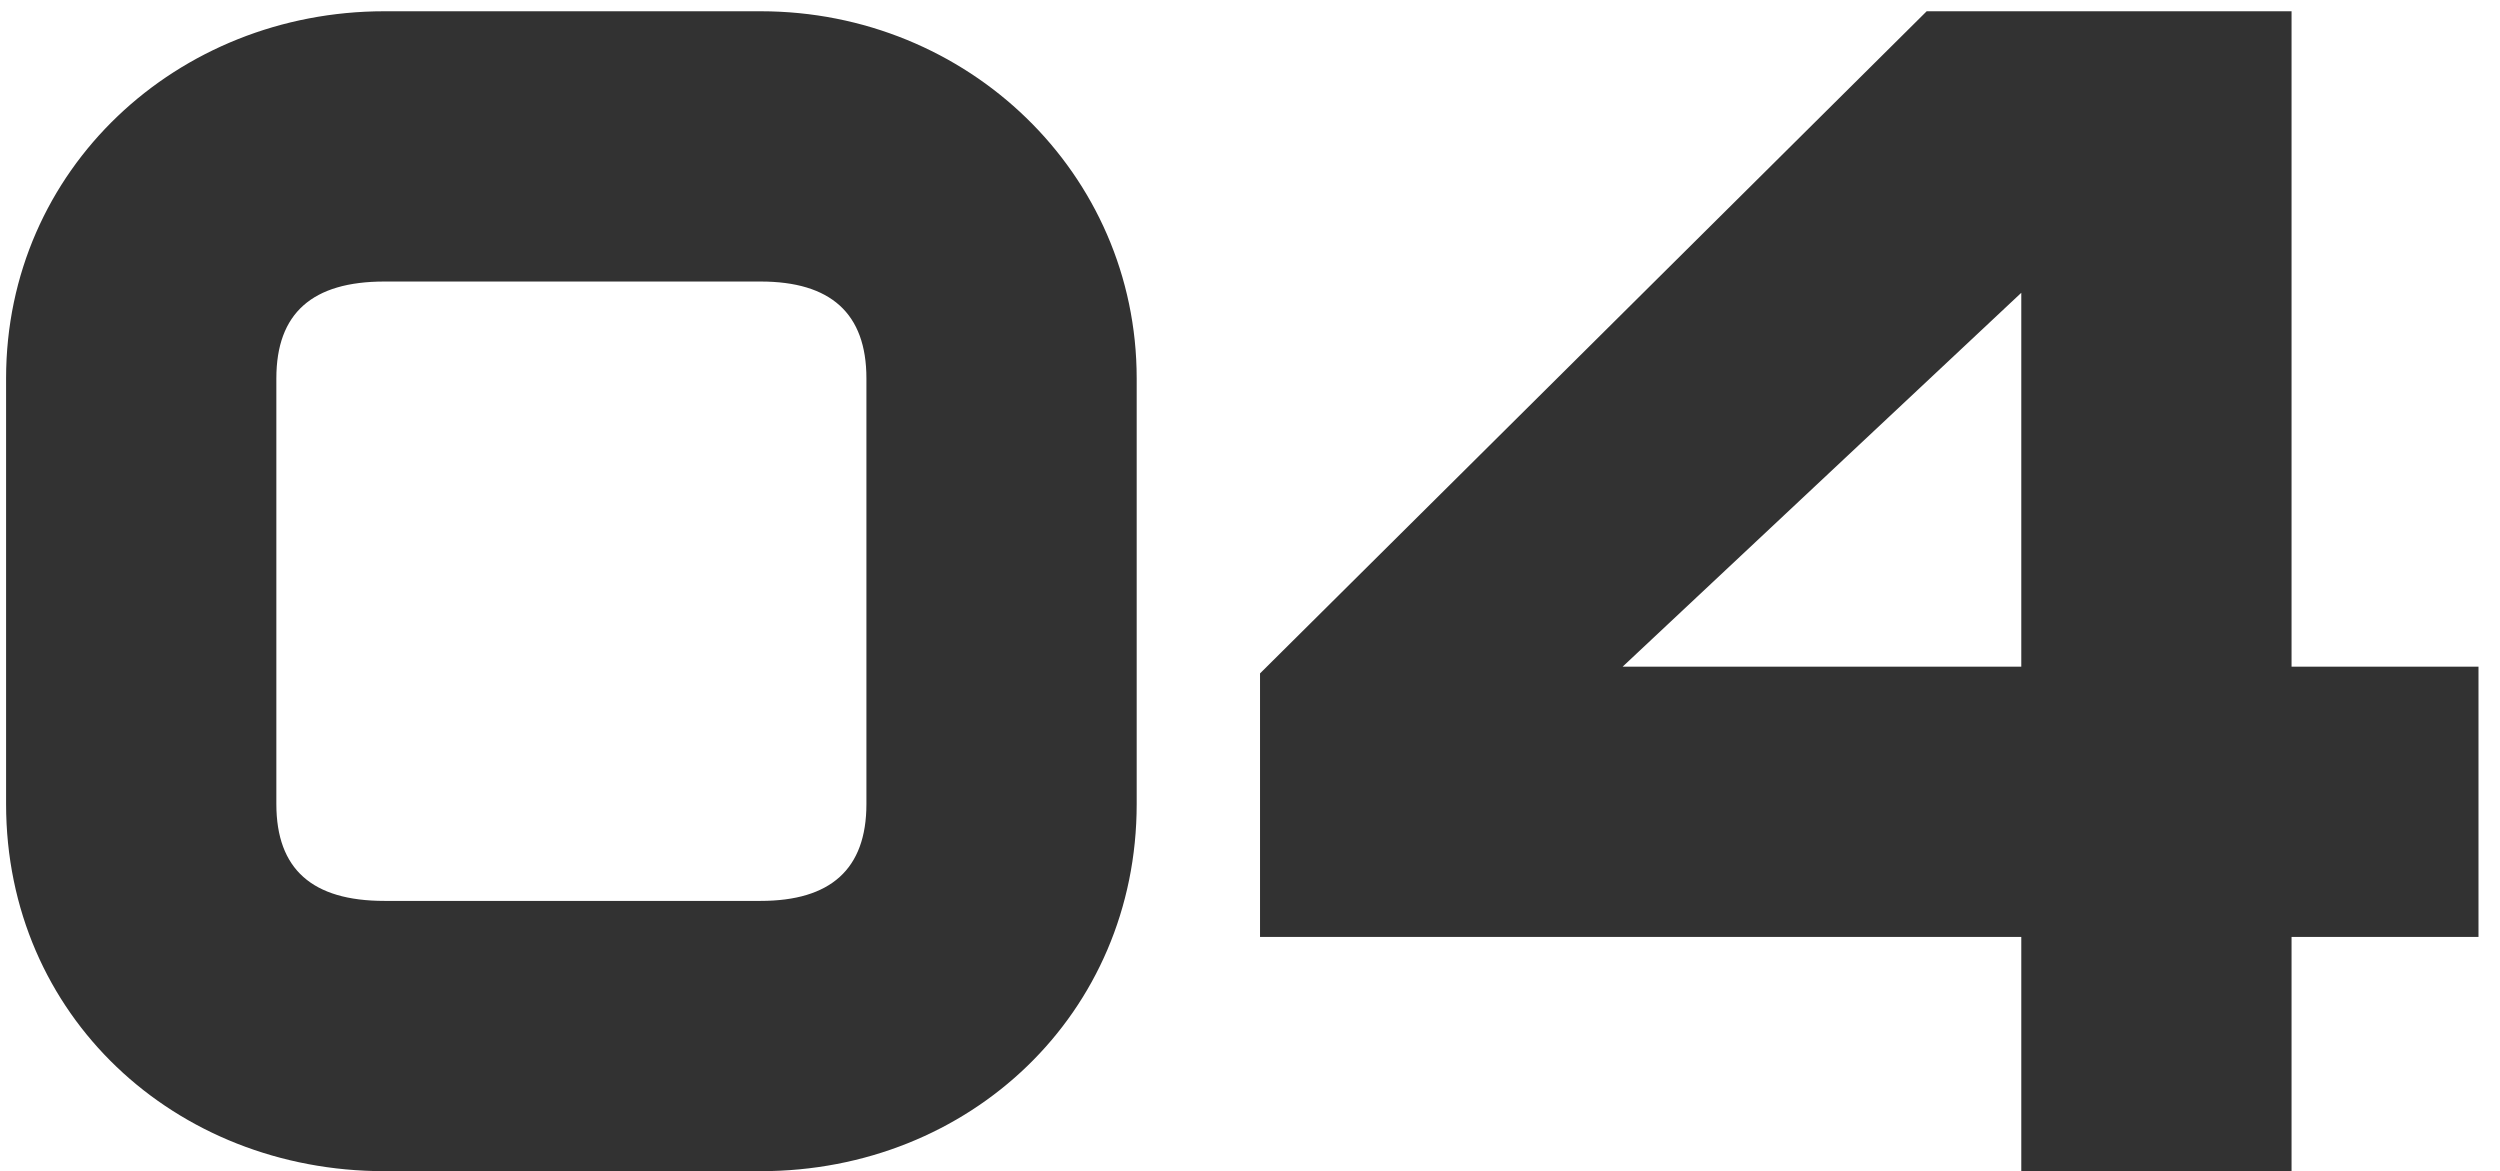
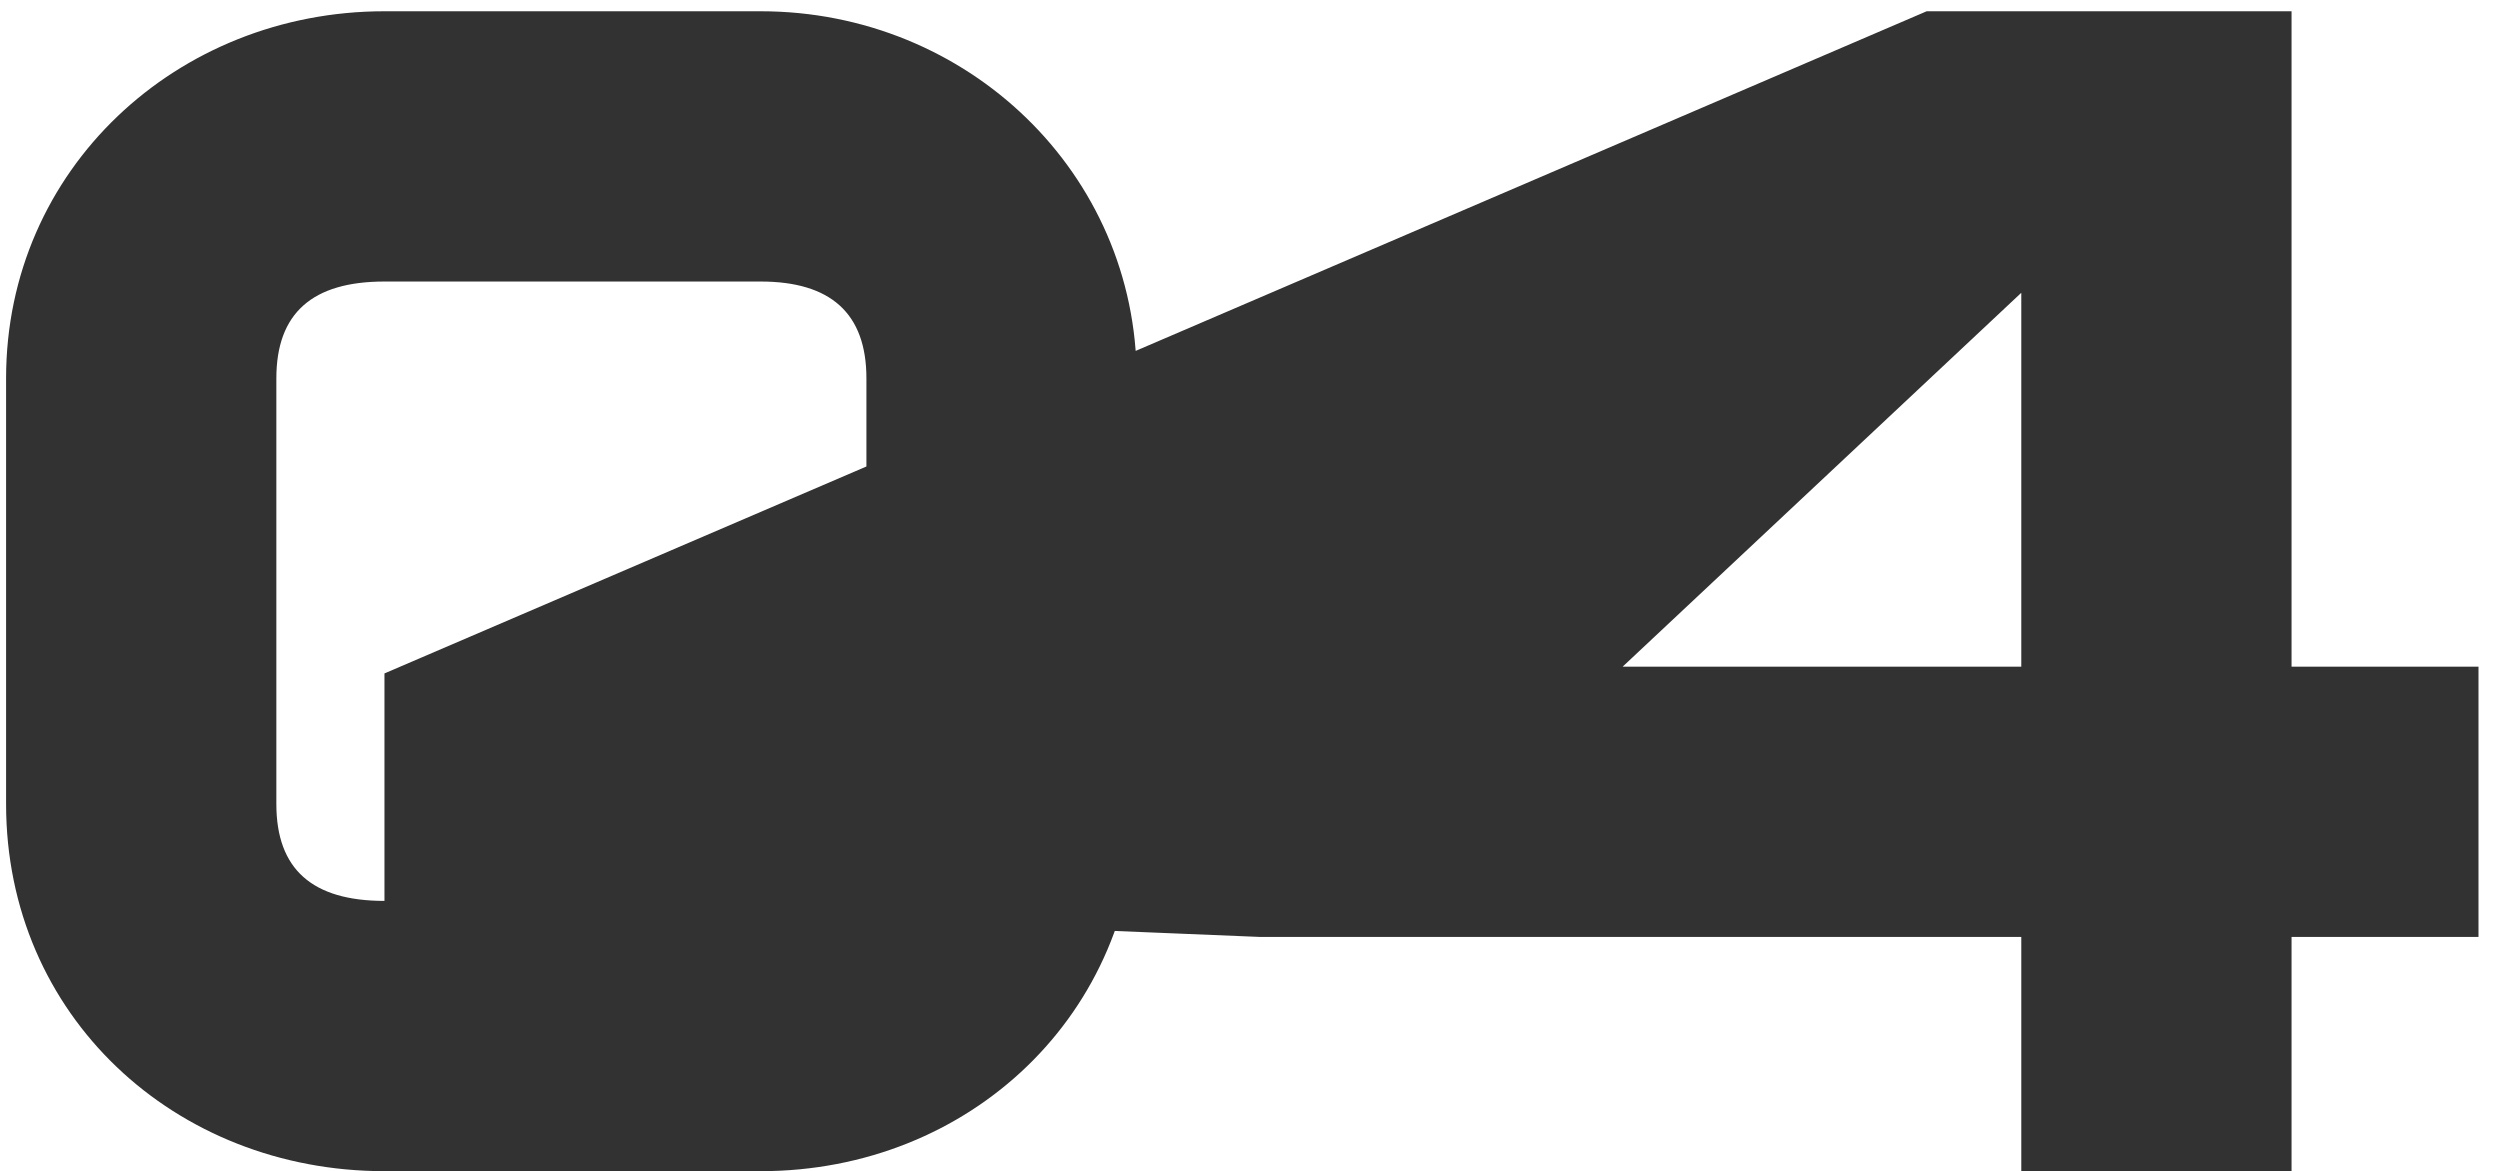
<svg xmlns="http://www.w3.org/2000/svg" width="111" height="52" viewBox="0 0 111 52" fill="none">
-   <path d="M0.27 35.7V16.8C0.27 7.5 7.87 0.5 17.07 0.5H33.77C42.969 0.5 50.469 7.7 50.469 16.8V35.7C50.469 45 43.069 52 33.77 52H17.07C7.77 52 0.27 45.1 0.27 35.7ZM17.07 40H33.77C36.87 40 38.469 38.6 38.469 35.7V16.8C38.469 13.9 36.87 12.5 33.77 12.5H17.07C13.87 12.5 12.27 13.9 12.27 16.8V35.7C12.27 38.6 13.87 40 17.07 40ZM55.945 41.6V29.9L85.545 0.5H101.745V29.6H110.045V41.6H101.745V52H89.745V41.6H55.945ZM72.045 29.6H89.745V13L72.045 29.6Z" fill="#323232" />
+   <path d="M0.27 35.7V16.8C0.27 7.5 7.87 0.5 17.07 0.5H33.77C42.969 0.5 50.469 7.7 50.469 16.8V35.7C50.469 45 43.069 52 33.77 52H17.07C7.77 52 0.27 45.1 0.27 35.7ZM17.07 40H33.77C36.87 40 38.469 38.6 38.469 35.7V16.8C38.469 13.9 36.87 12.5 33.77 12.5H17.07C13.87 12.5 12.27 13.9 12.27 16.8V35.7C12.27 38.6 13.87 40 17.07 40ZV29.9L85.545 0.5H101.745V29.6H110.045V41.6H101.745V52H89.745V41.6H55.945ZM72.045 29.6H89.745V13L72.045 29.6Z" fill="#323232" />
</svg>